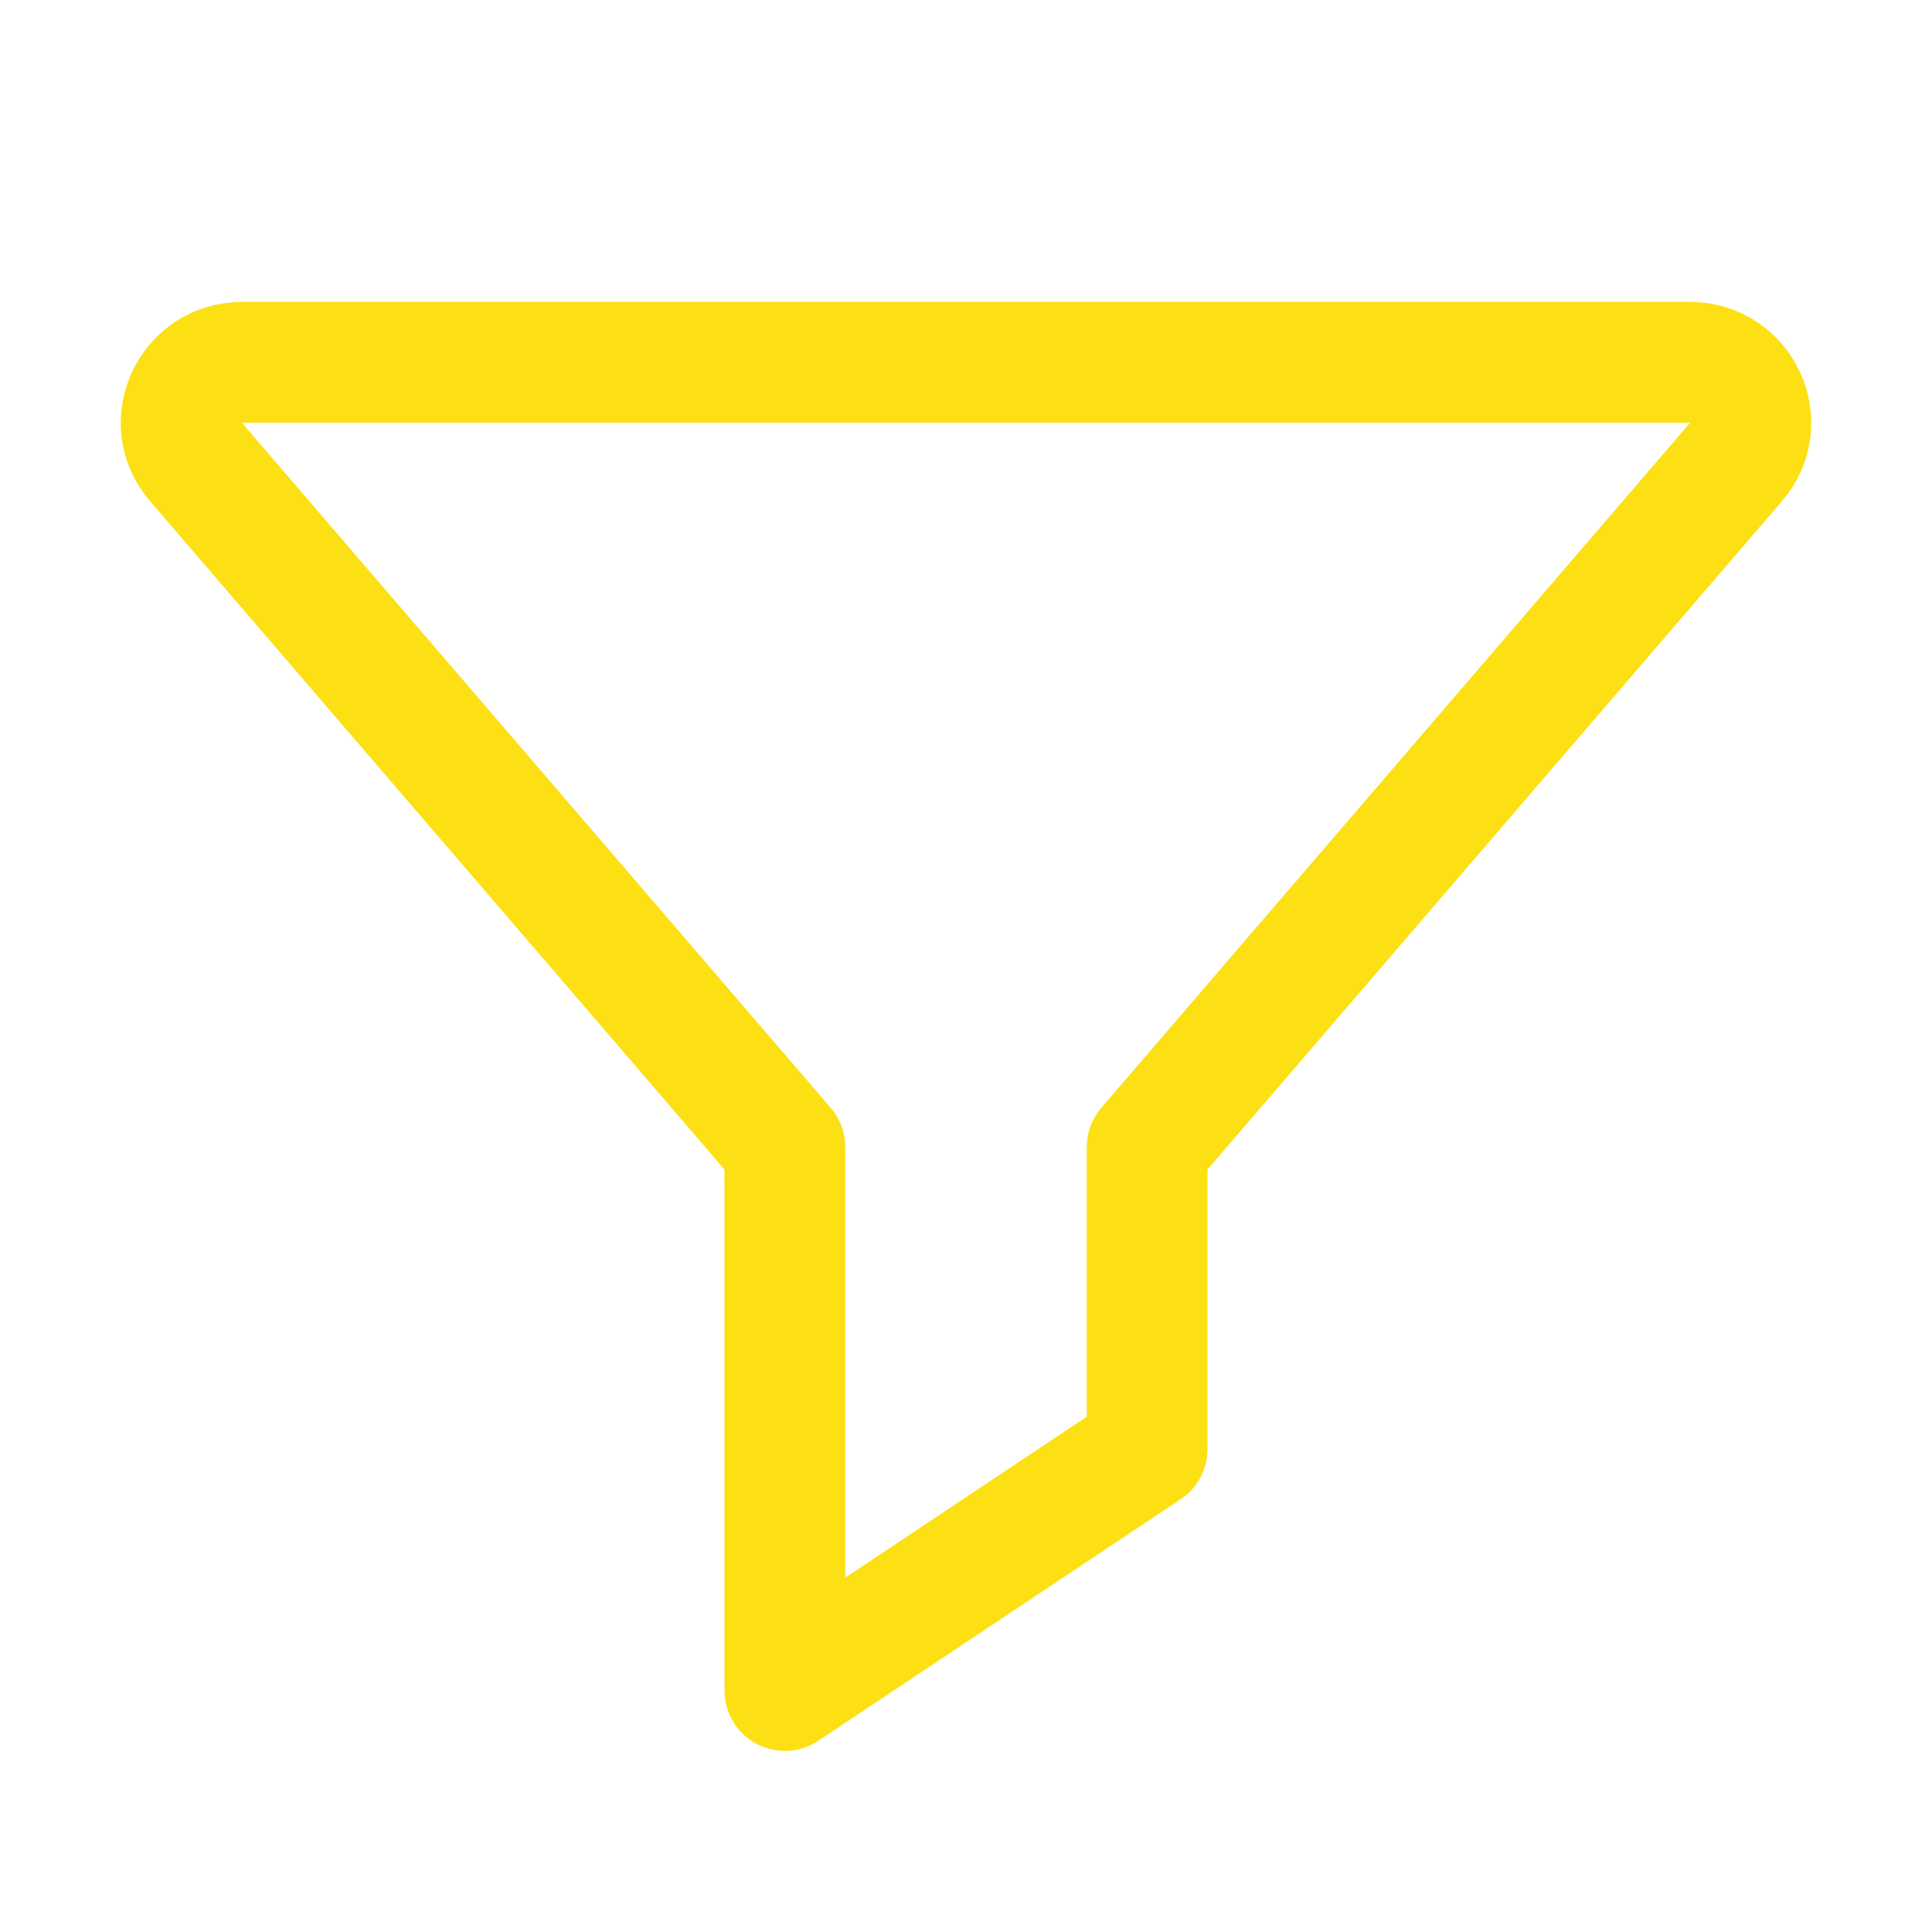
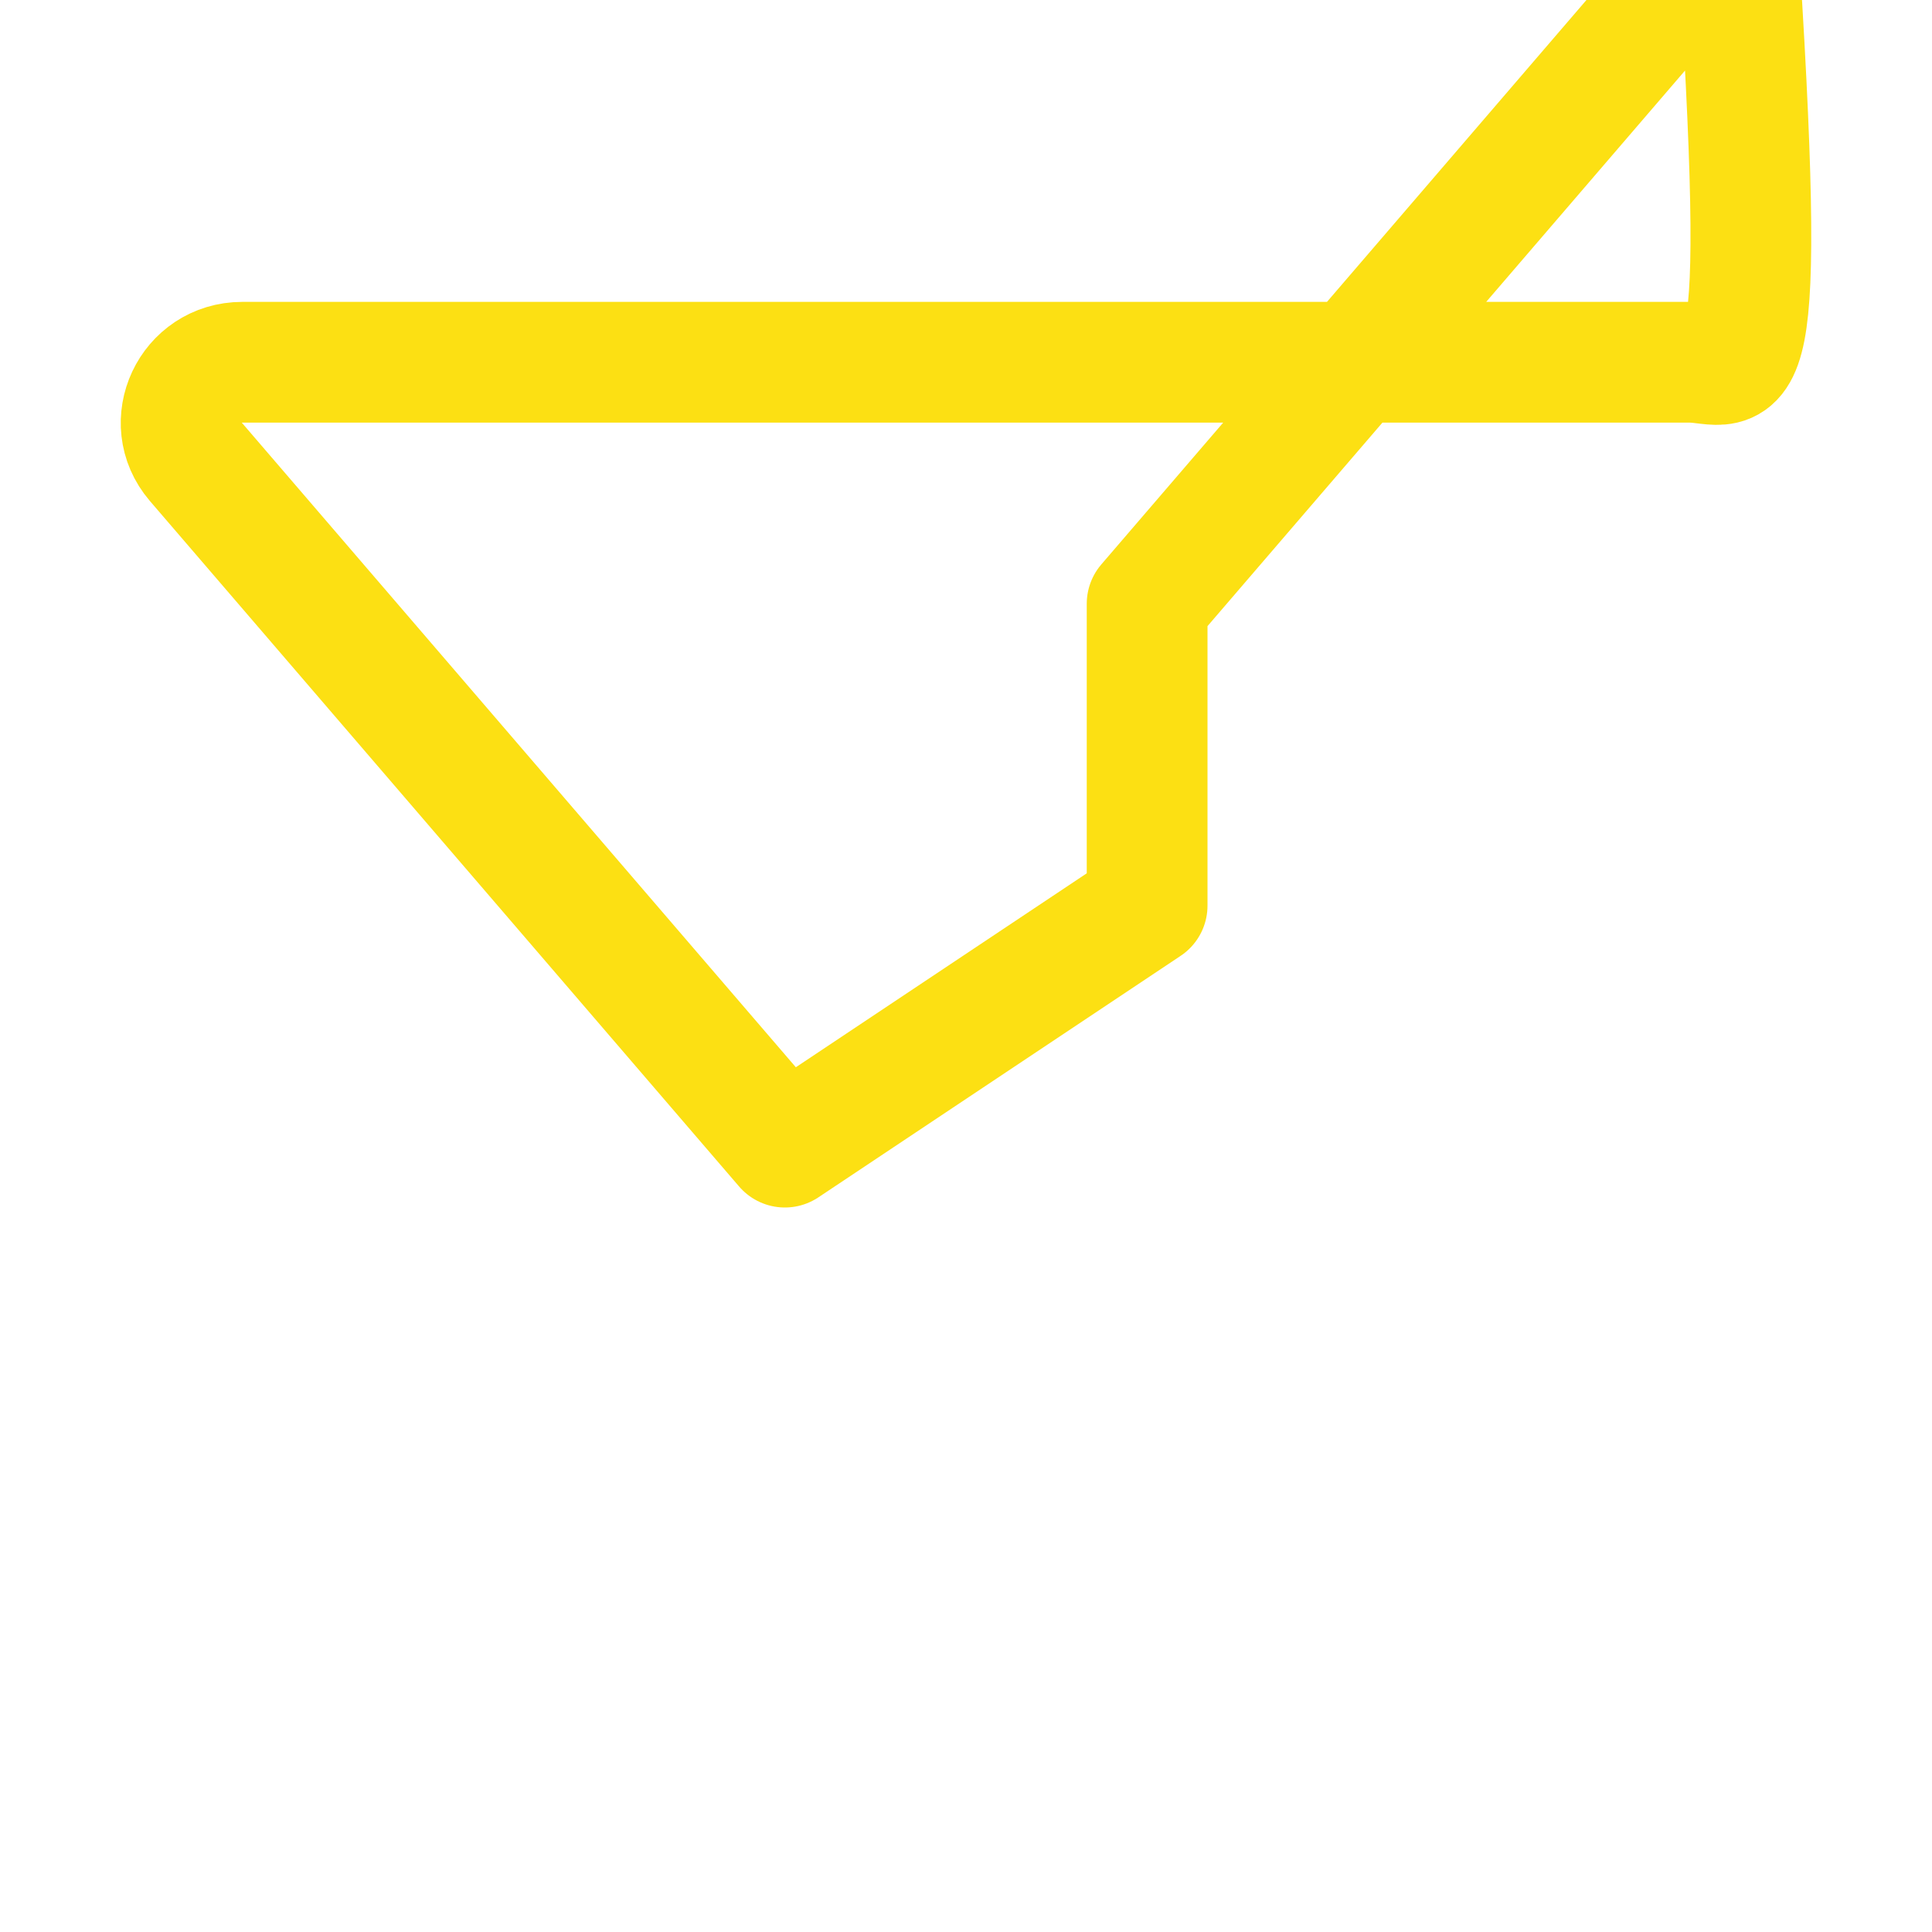
<svg xmlns="http://www.w3.org/2000/svg" enable-background="new 0 0 32 32" id="Editable-line" version="1.1" viewBox="0 0 32 32" xml:space="preserve">
-   <path d="M3.241,7.646L13,19v9l6-4v-5l9.759-11.354C29.315,6.996,28.848,6,27.986,6H4.014C3.152,6,2.685,6.996,3.241,7.646z" fill="none" stroke="#fce013" stroke-linecap="round" stroke-linejoin="round" stroke-miterlimit="10" stroke-width="2" id="XMLID_6_" />
+   <path d="M3.241,7.646L13,19l6-4v-5l9.759-11.354C29.315,6.996,28.848,6,27.986,6H4.014C3.152,6,2.685,6.996,3.241,7.646z" fill="none" stroke="#fce013" stroke-linecap="round" stroke-linejoin="round" stroke-miterlimit="10" stroke-width="2" id="XMLID_6_" />
</svg>